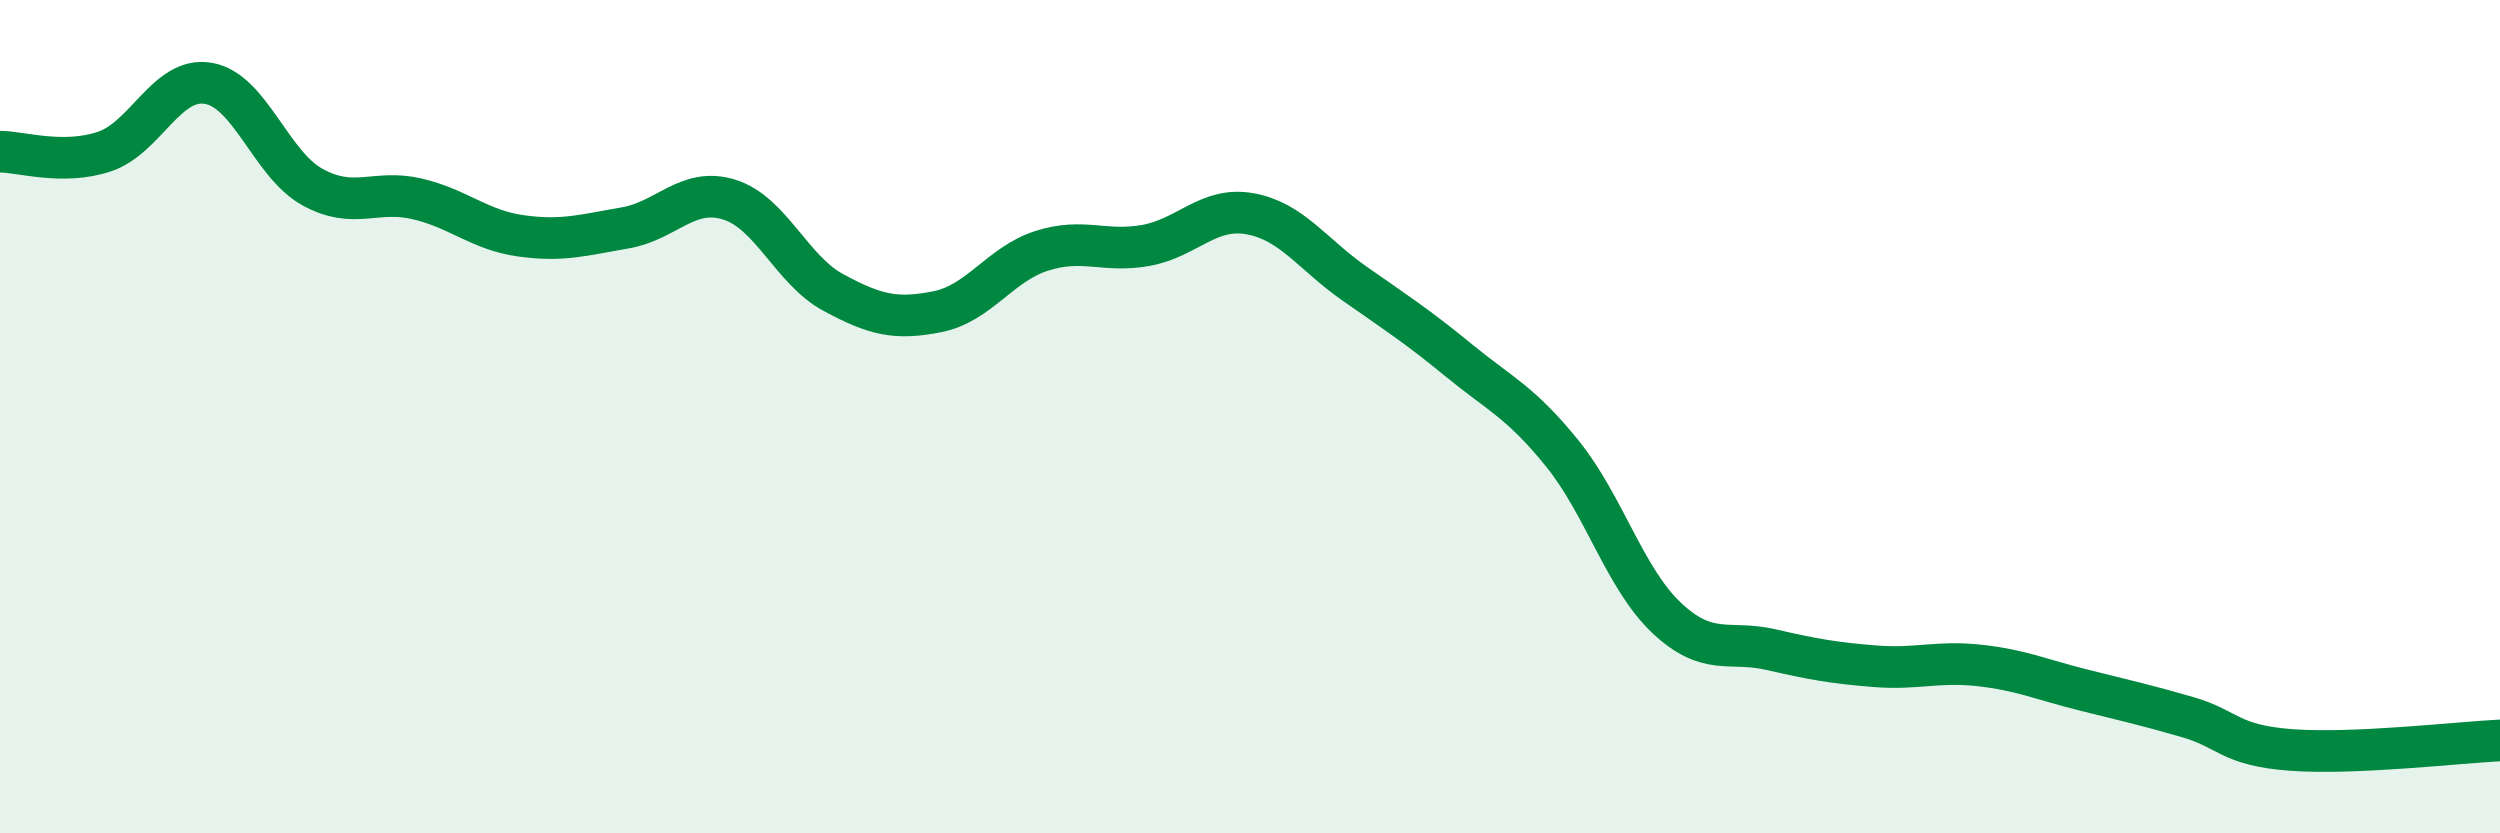
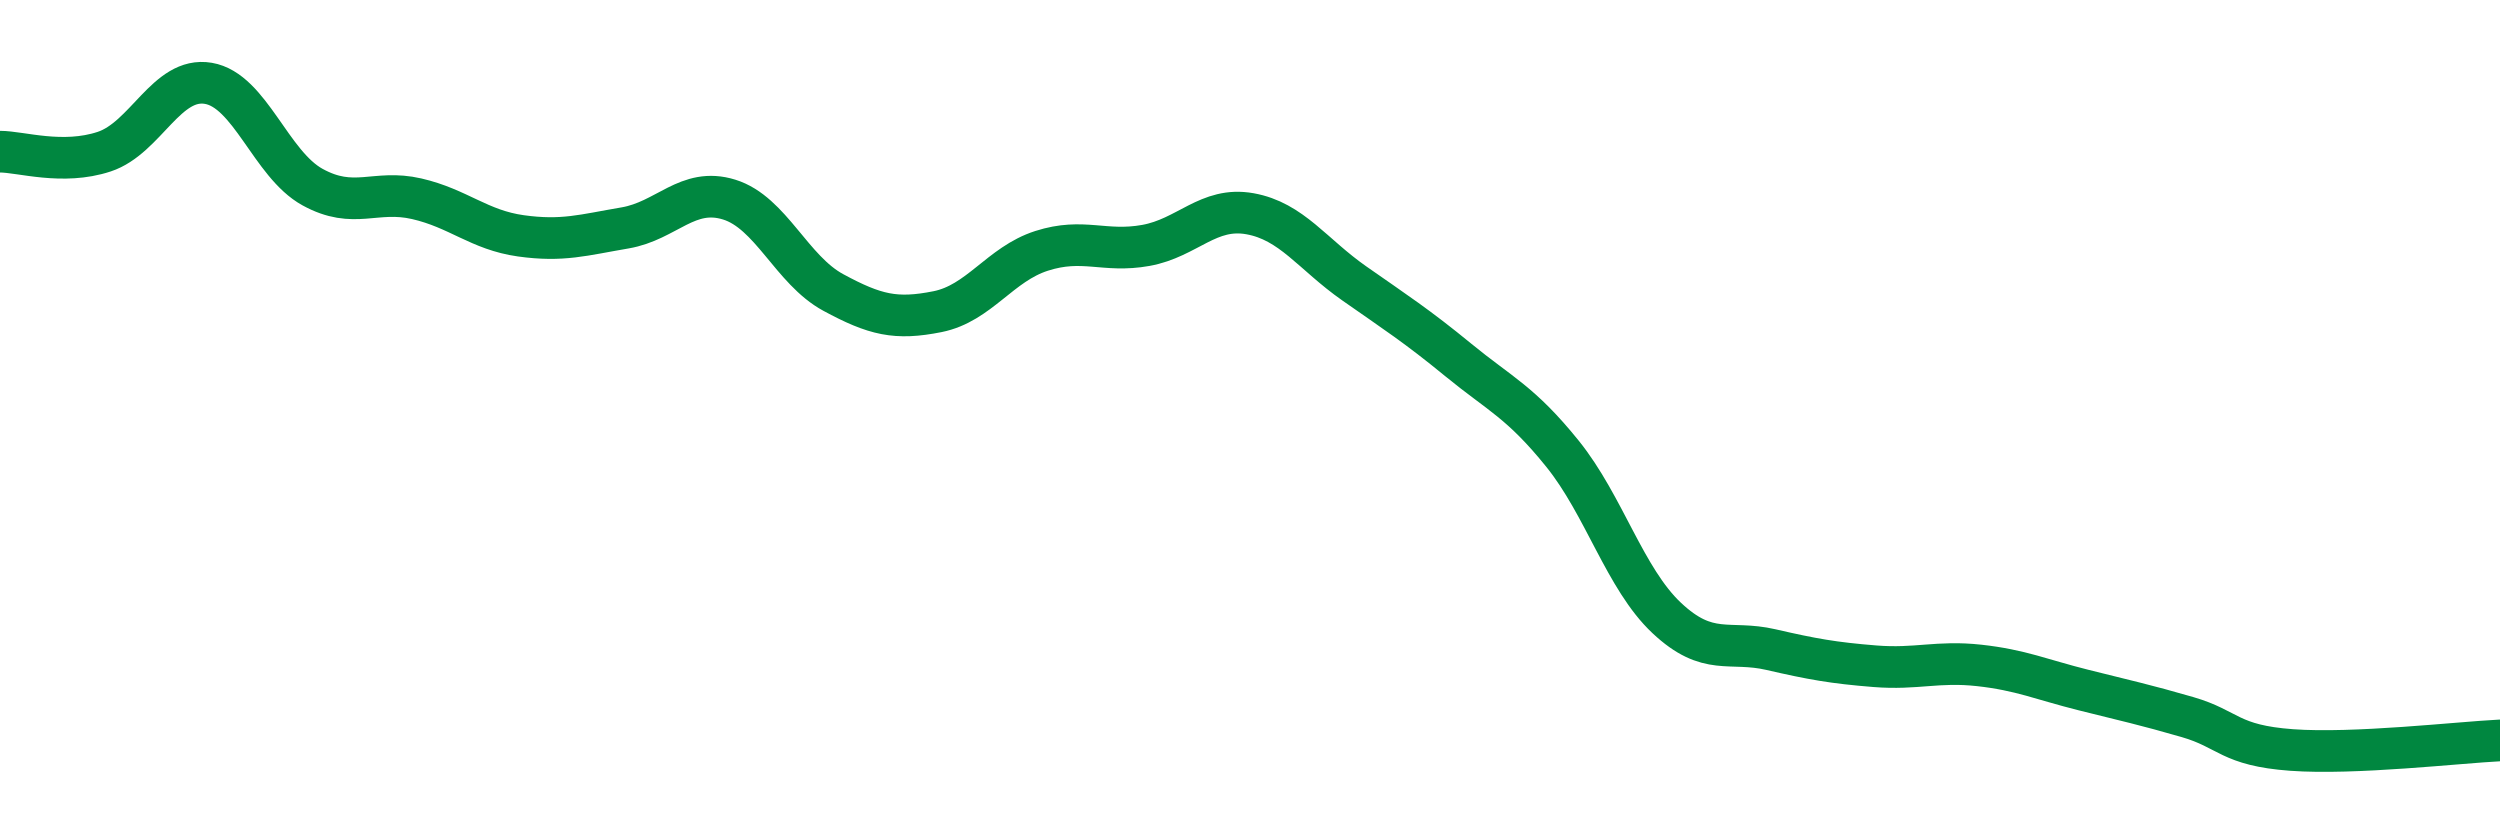
<svg xmlns="http://www.w3.org/2000/svg" width="60" height="20" viewBox="0 0 60 20">
-   <path d="M 0,3.64 C 0.5,3.64 1.5,3.97 2.5,3.64 C 3.5,3.31 4,1.83 5,2 C 6,2.17 6.5,3.94 7.5,4.49 C 8.5,5.04 9,4.54 10,4.77 C 11,5 11.5,5.52 12.5,5.66 C 13.5,5.8 14,5.64 15,5.47 C 16,5.3 16.5,4.48 17.5,4.79 C 18.5,5.1 19,6.48 20,7.02 C 21,7.56 21.5,7.68 22.5,7.48 C 23.5,7.28 24,6.34 25,6.02 C 26,5.7 26.5,6.07 27.5,5.89 C 28.5,5.71 29,4.95 30,5.13 C 31,5.31 31.5,6.1 32.5,6.8 C 33.5,7.5 34,7.82 35,8.64 C 36,9.46 36.5,9.65 37.5,10.89 C 38.5,12.13 39,13.89 40,14.83 C 41,15.77 41.5,15.36 42.5,15.59 C 43.5,15.82 44,15.91 45,15.99 C 46,16.07 46.5,15.86 47.5,15.97 C 48.5,16.08 49,16.31 50,16.56 C 51,16.81 51.5,16.92 52.5,17.21 C 53.5,17.5 53.5,17.89 55,18 C 56.5,18.11 59,17.82 60,17.77L60 20L0 20Z" fill="#008740" opacity="0.1" stroke-linecap="round" stroke-linejoin="round" />
  <path d="M 0,3.64 C 0.5,3.64 1.5,3.97 2.5,3.64 C 3.5,3.31 4,1.83 5,2 C 6,2.17 6.5,3.94 7.5,4.49 C 8.5,5.04 9,4.54 10,4.77 C 11,5 11.5,5.52 12.5,5.66 C 13.5,5.8 14,5.64 15,5.47 C 16,5.3 16.5,4.48 17.5,4.79 C 18.5,5.1 19,6.48 20,7.02 C 21,7.56 21.5,7.68 22.5,7.48 C 23.5,7.28 24,6.34 25,6.02 C 26,5.7 26.5,6.07 27.5,5.89 C 28.5,5.71 29,4.95 30,5.13 C 31,5.31 31.5,6.1 32.5,6.8 C 33.5,7.5 34,7.82 35,8.64 C 36,9.46 36.5,9.65 37.5,10.89 C 38.5,12.13 39,13.89 40,14.83 C 41,15.77 41.5,15.36 42.5,15.59 C 43.5,15.82 44,15.91 45,15.99 C 46,16.07 46.5,15.86 47.5,15.97 C 48.5,16.08 49,16.31 50,16.56 C 51,16.81 51.5,16.92 52.5,17.21 C 53.5,17.5 53.5,17.89 55,18 C 56.5,18.11 59,17.82 60,17.77" stroke="#008740" stroke-width="1" fill="none" stroke-linecap="round" stroke-linejoin="round" />
</svg>